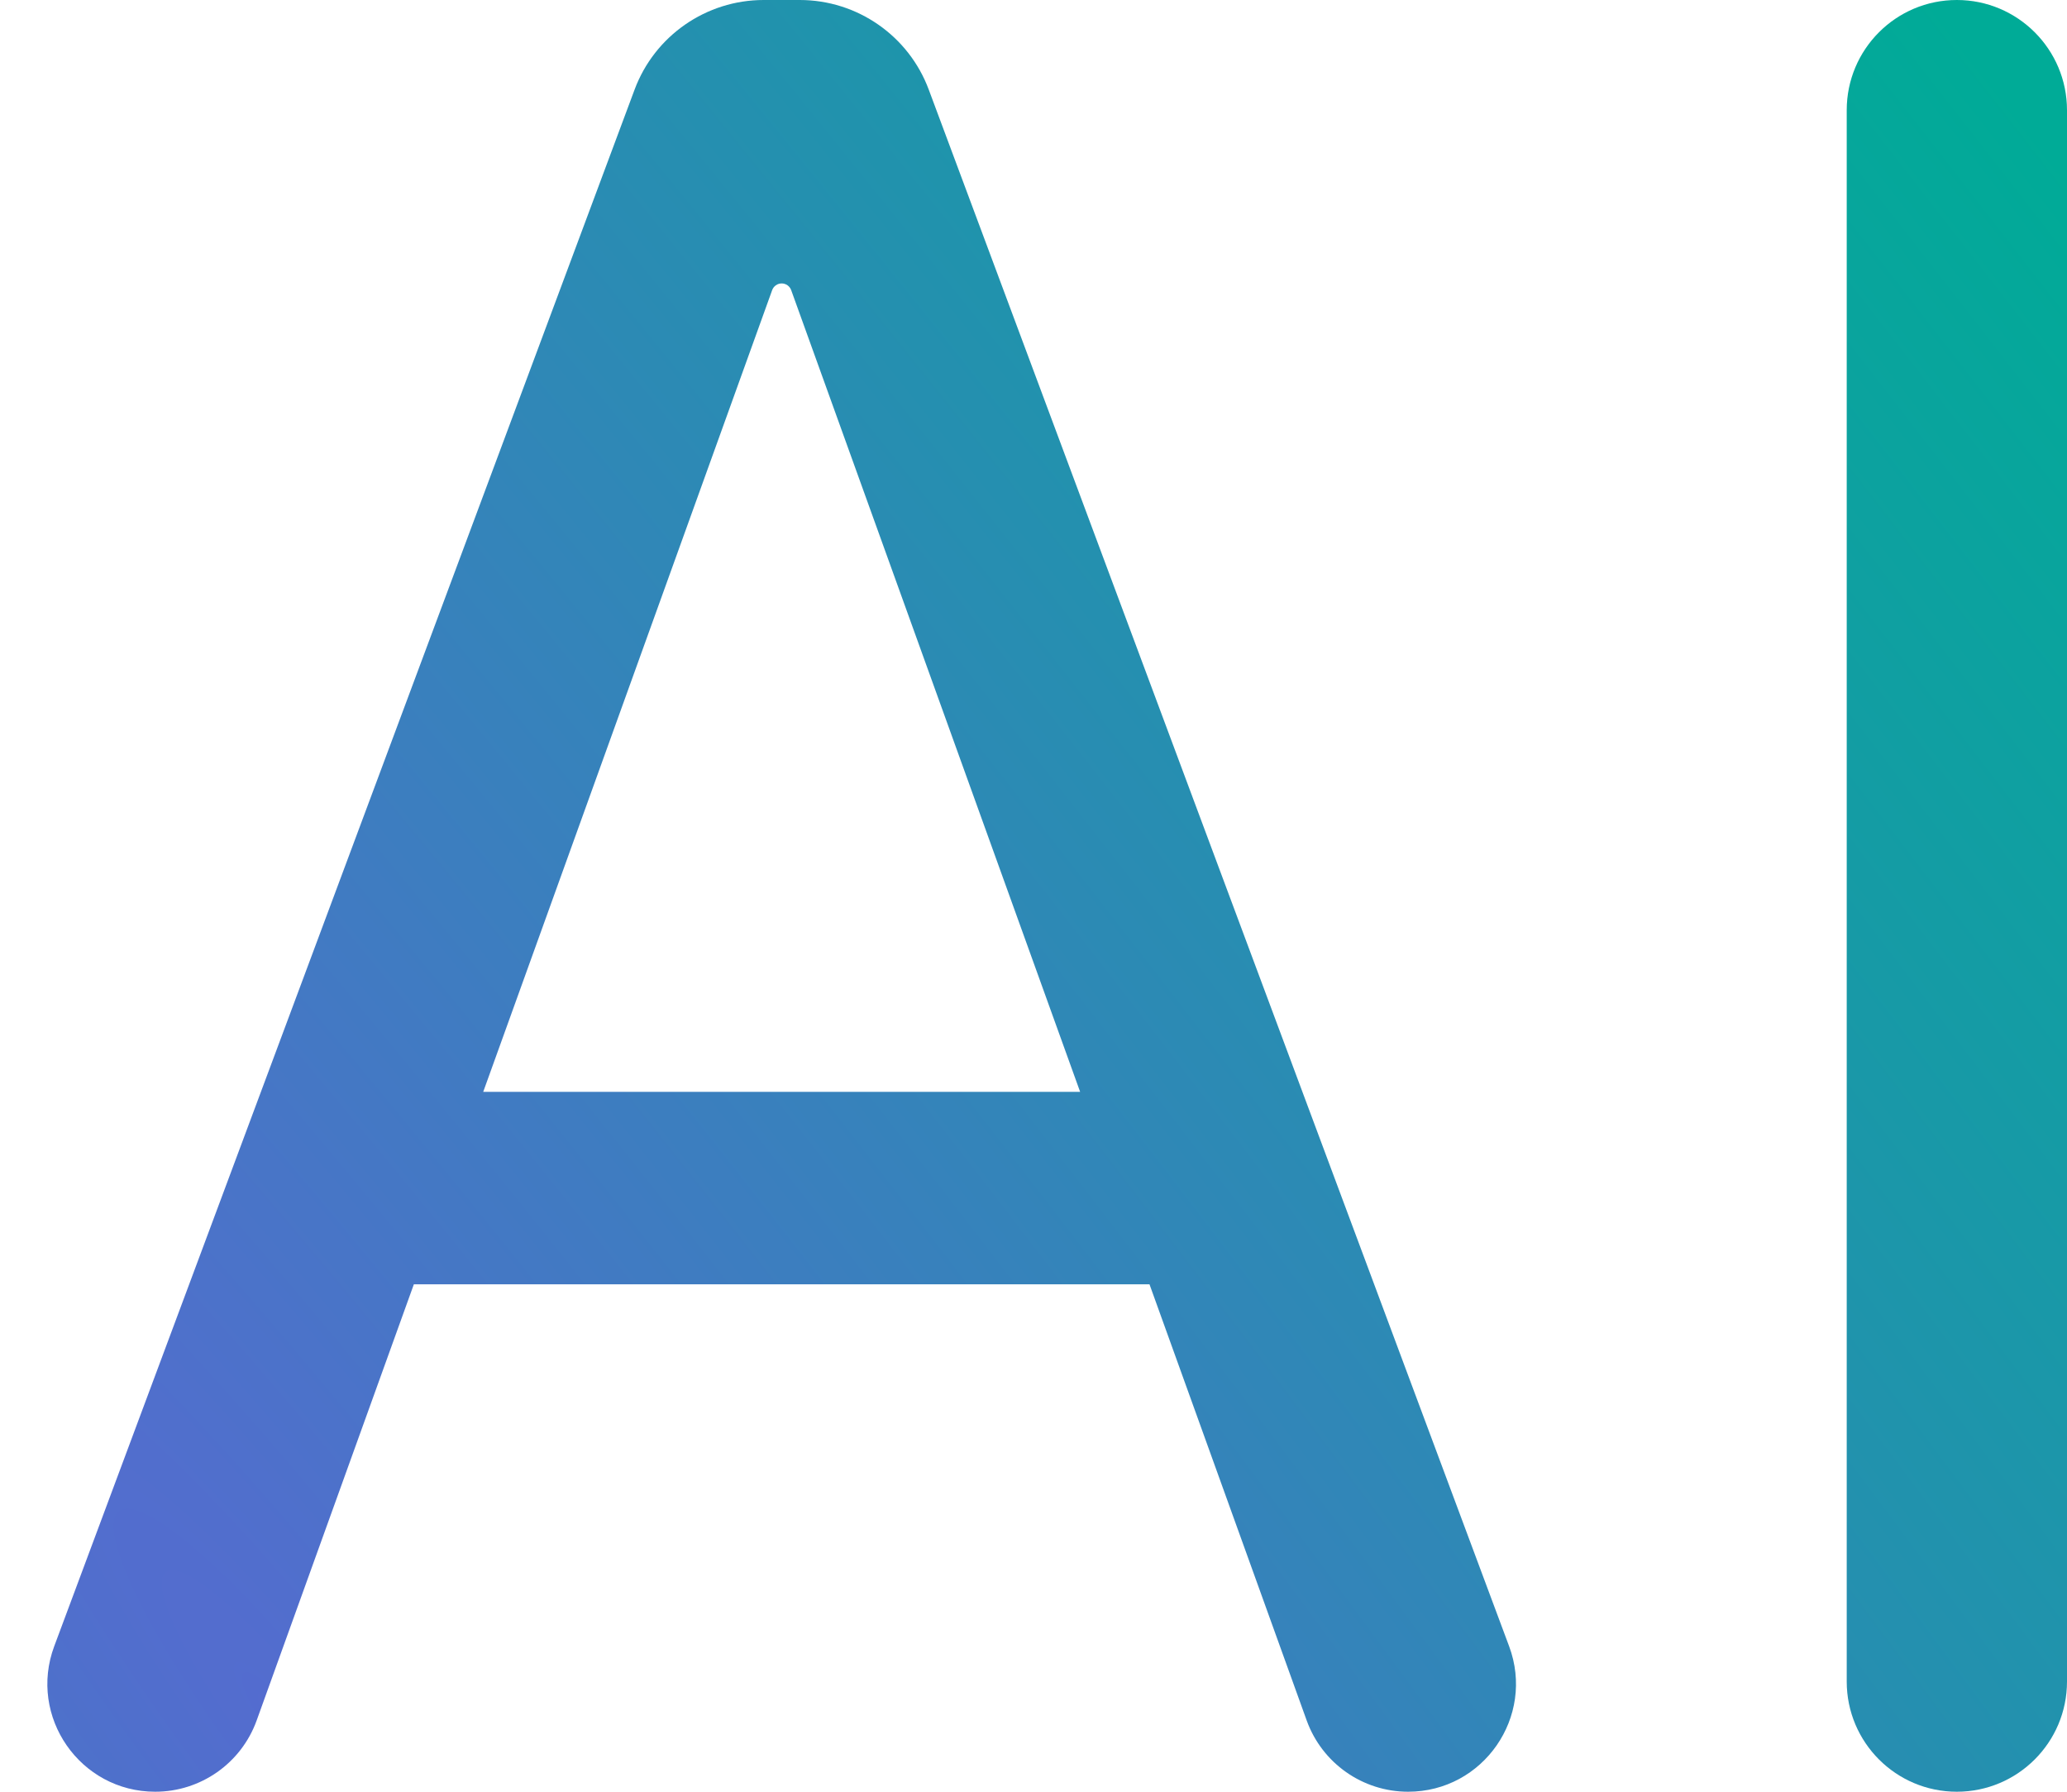
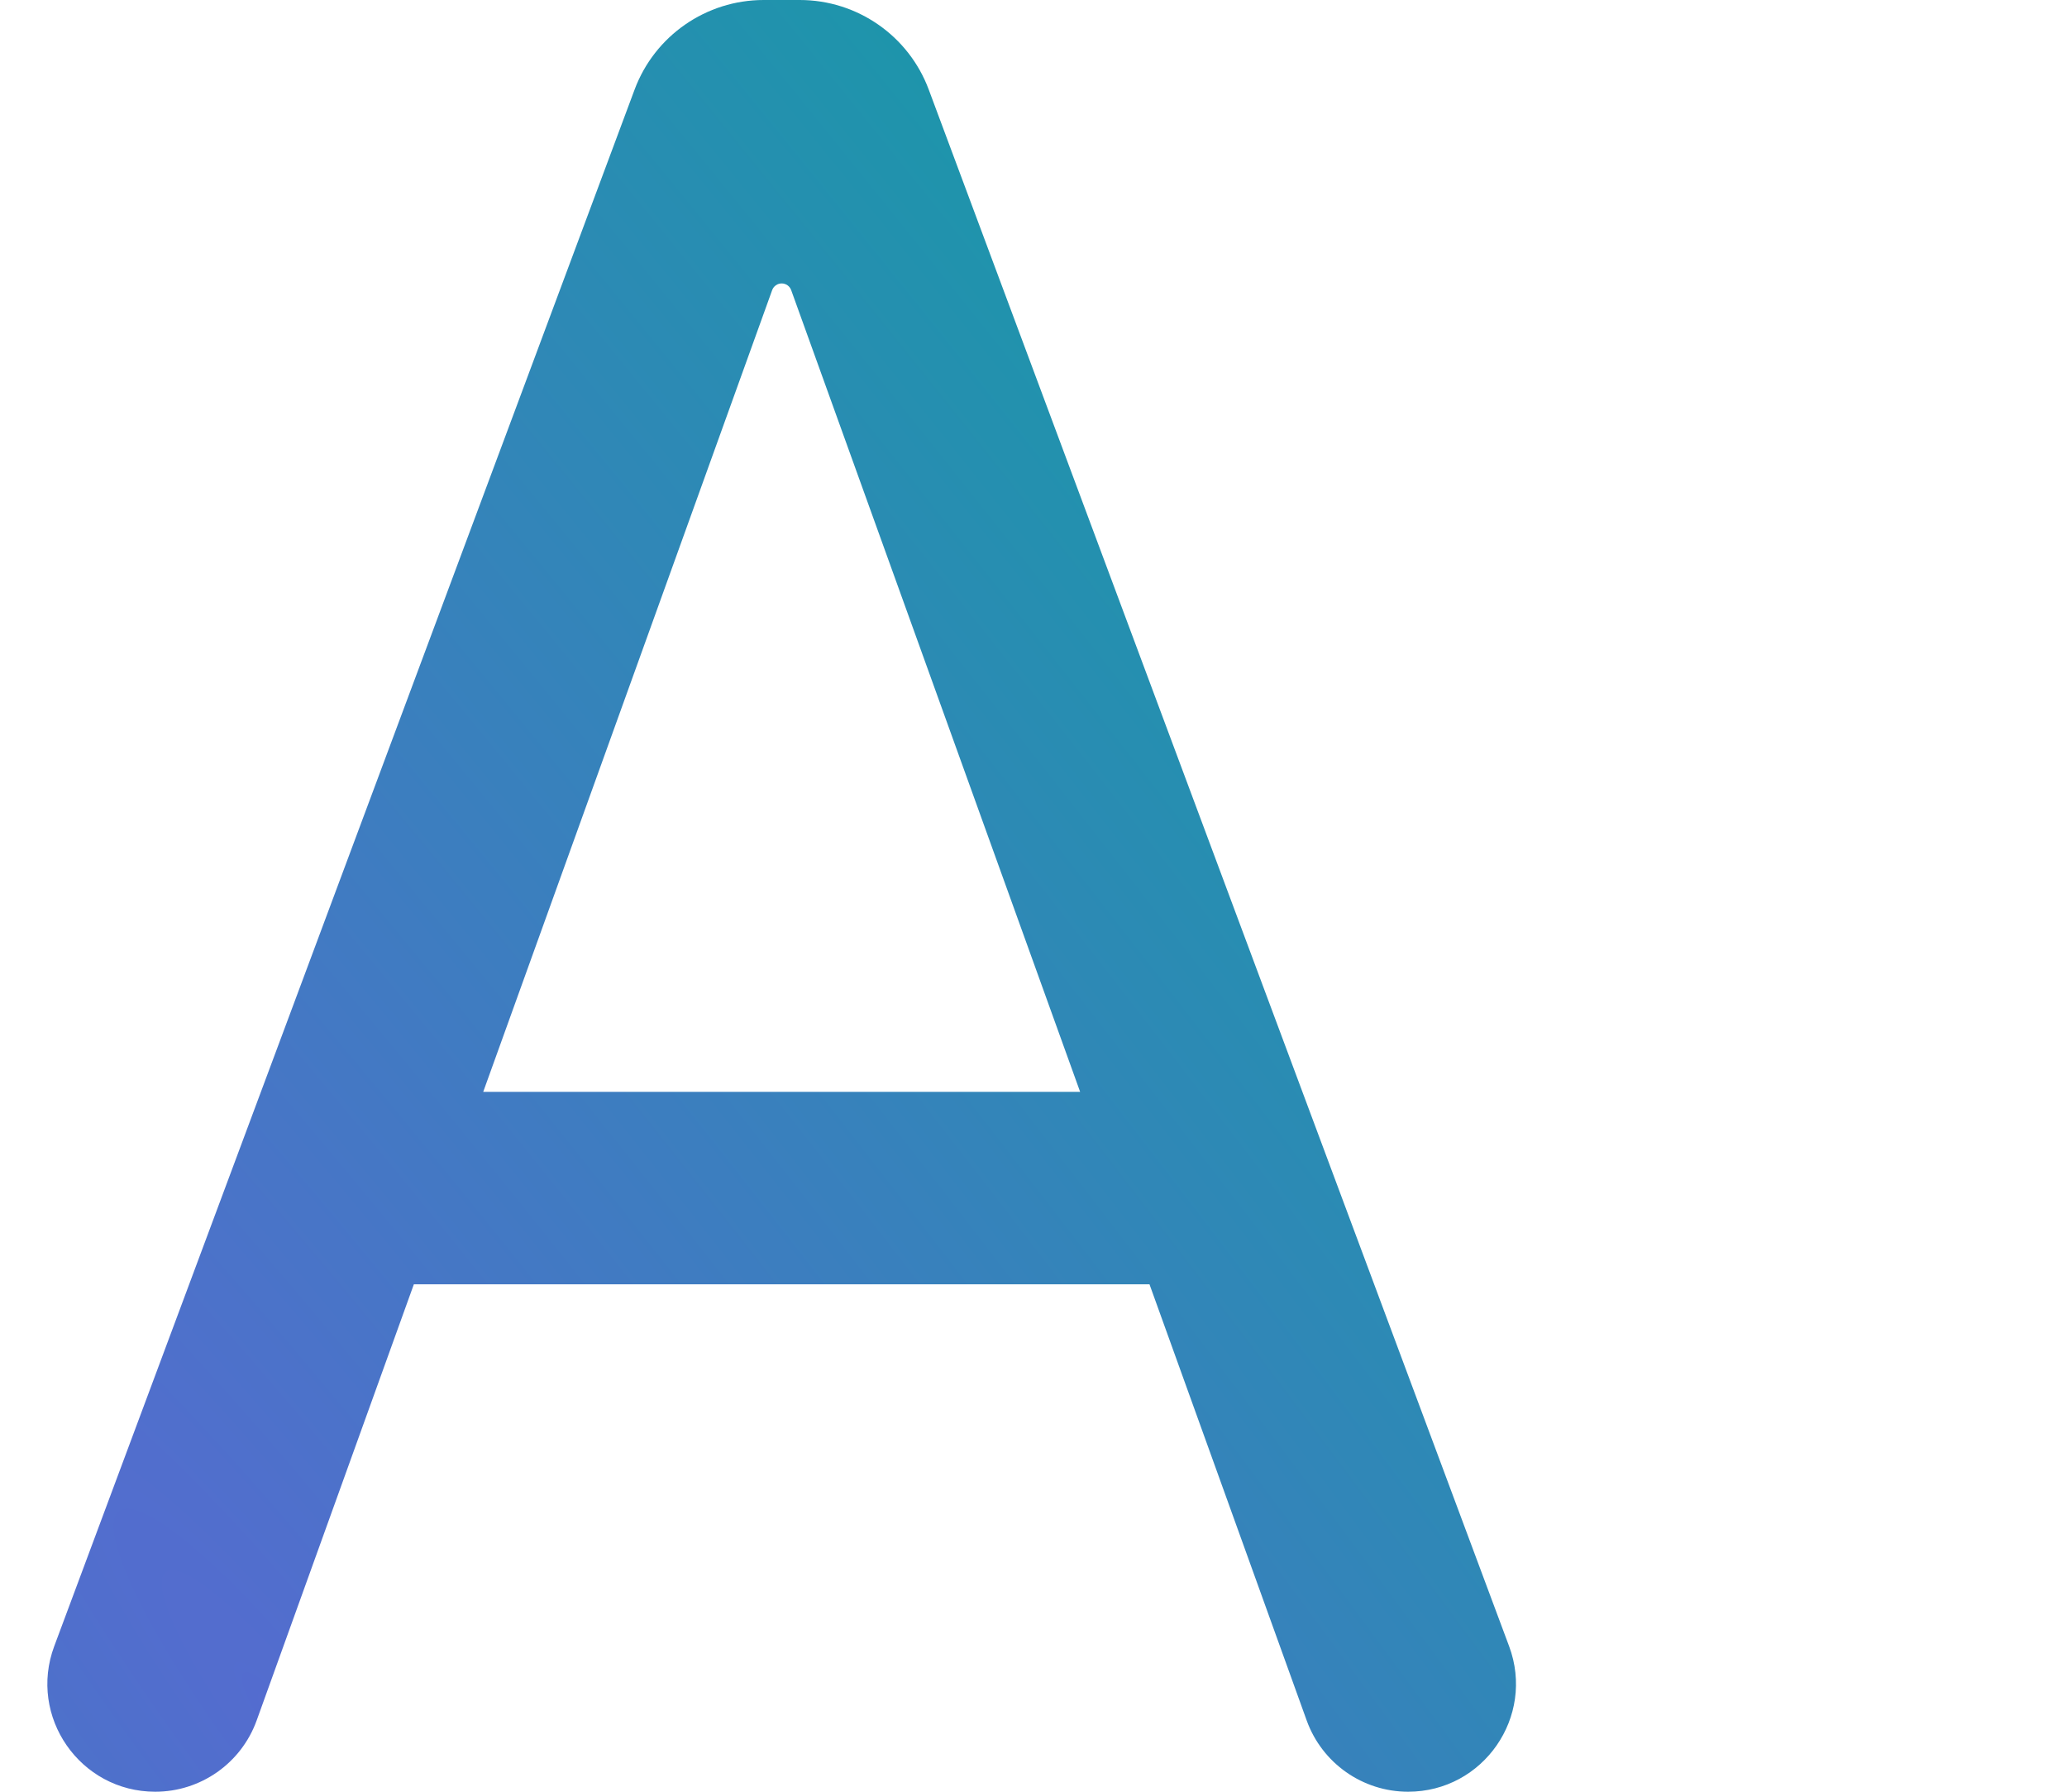
<svg xmlns="http://www.w3.org/2000/svg" width="30" height="26" viewBox="0 0 30 26" fill="none">
  <path d="M3.725 24.966C3.501 25.587 2.912 26 2.253 26V26C1.162 26 0.406 24.911 0.787 23.889L9.21 1.301C9.501 0.519 10.249 0 11.084 0H11.607C12.442 0 13.189 0.519 13.48 1.301L21.903 23.889C22.284 24.911 21.528 26 20.437 26V26C19.778 26 19.189 25.587 18.965 24.966L11.483 4.21C11.462 4.152 11.407 4.113 11.345 4.113V4.113C11.283 4.113 11.228 4.152 11.207 4.21L3.725 24.966ZM4.59 17.24C4.59 16.469 5.215 15.844 5.986 15.844H16.704C17.475 15.844 18.101 16.469 18.101 17.24V17.24C18.101 18.012 17.475 18.637 16.704 18.637H5.986C5.215 18.637 4.59 18.012 4.59 17.24V17.24Z" fill="url(#paint0_radial_5740_4065)" />
-   <path d="M28.401 0C29.284 0 30 0.716 30 1.599V24.401C30 25.284 29.284 26 28.401 26V26C27.518 26 26.803 25.284 26.803 24.401V1.599C26.803 0.716 27.518 0 28.401 0V0Z" fill="url(#paint1_radial_5740_4065)" />
  <defs>
    <radialGradient id="paint0_radial_5740_4065" cx="0" cy="0" r="1" gradientUnits="userSpaceOnUse" gradientTransform="translate(3.549 24.095) rotate(-37.861) scale(34.145 187.595)">
      <stop stop-color="#546CCF" />
      <stop offset="1" stop-color="#00AB97" />
    </radialGradient>
    <radialGradient id="paint1_radial_5740_4065" cx="0" cy="0" r="1" gradientUnits="userSpaceOnUse" gradientTransform="translate(3.549 24.095) rotate(-37.861) scale(34.145 187.595)">
      <stop stop-color="#546CCF" />
      <stop offset="1" stop-color="#00AB97" />
    </radialGradient>
  </defs>
</svg>